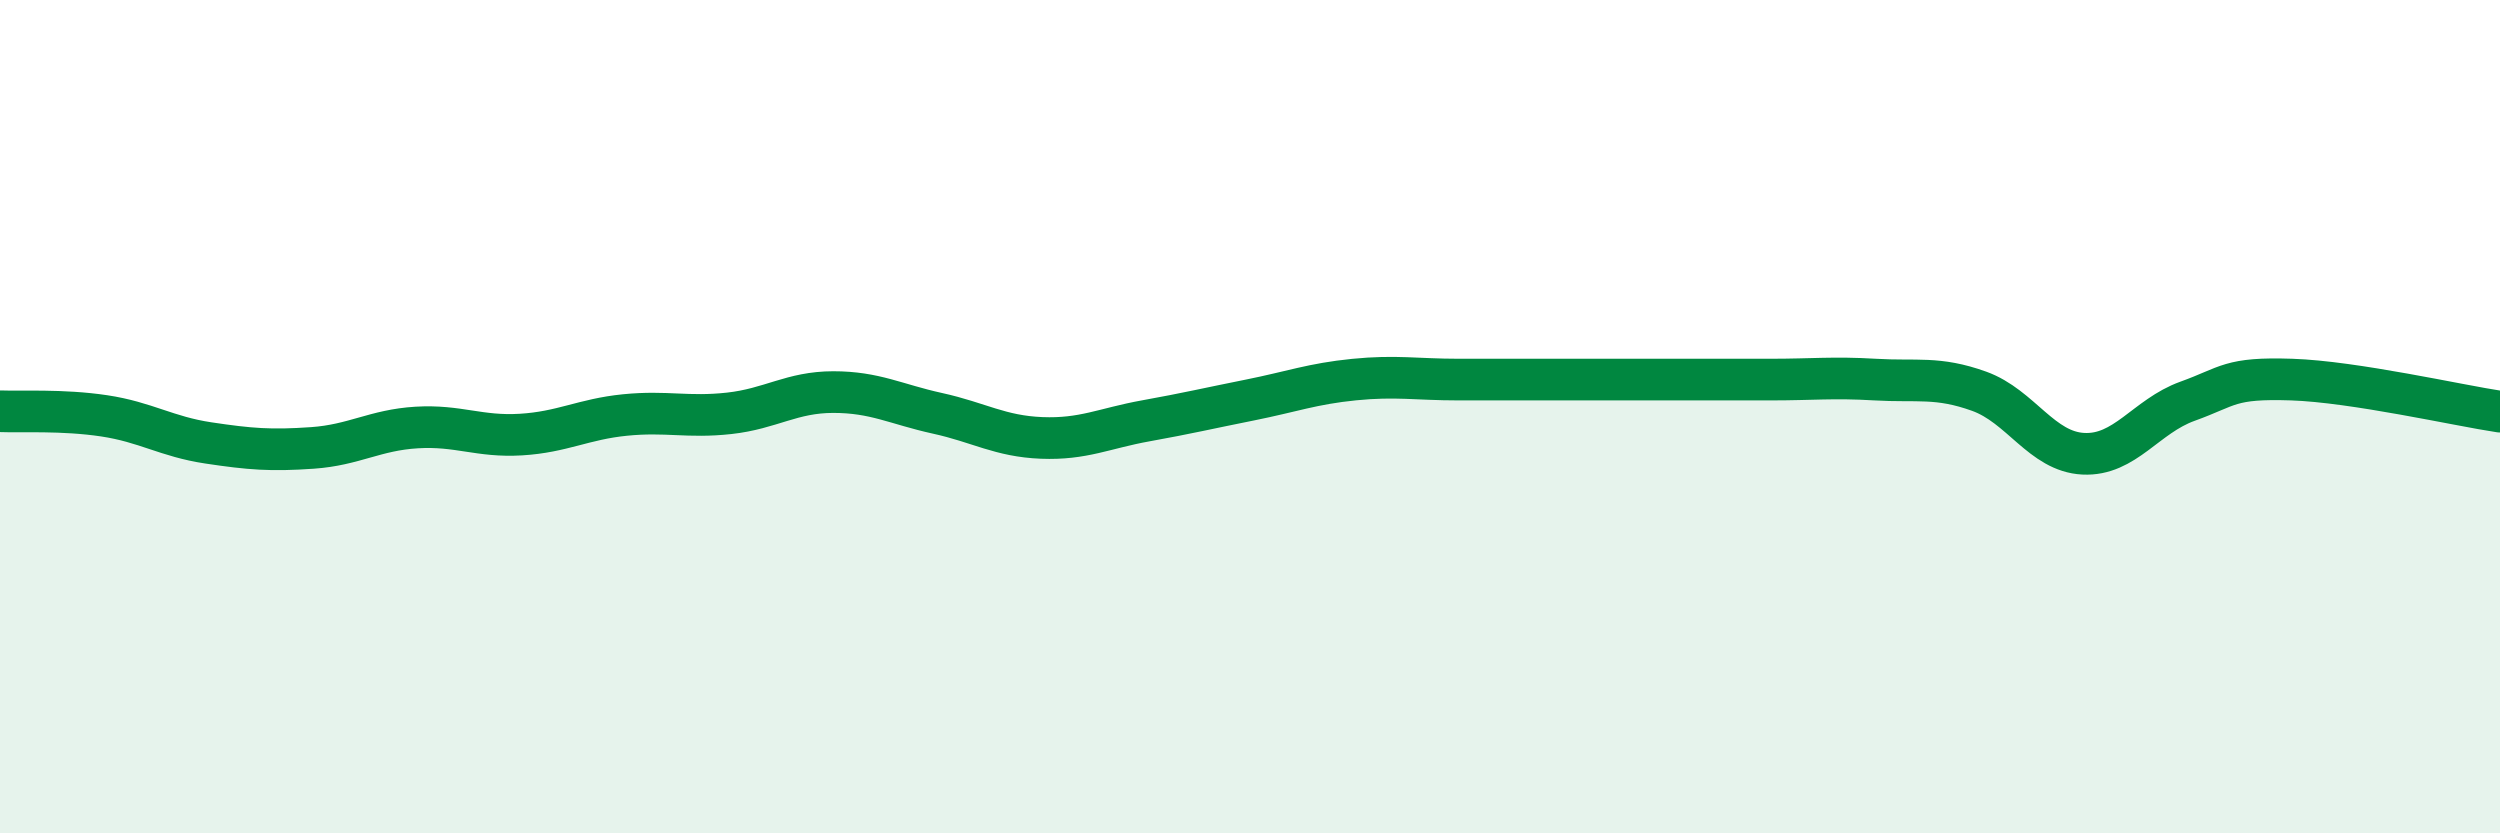
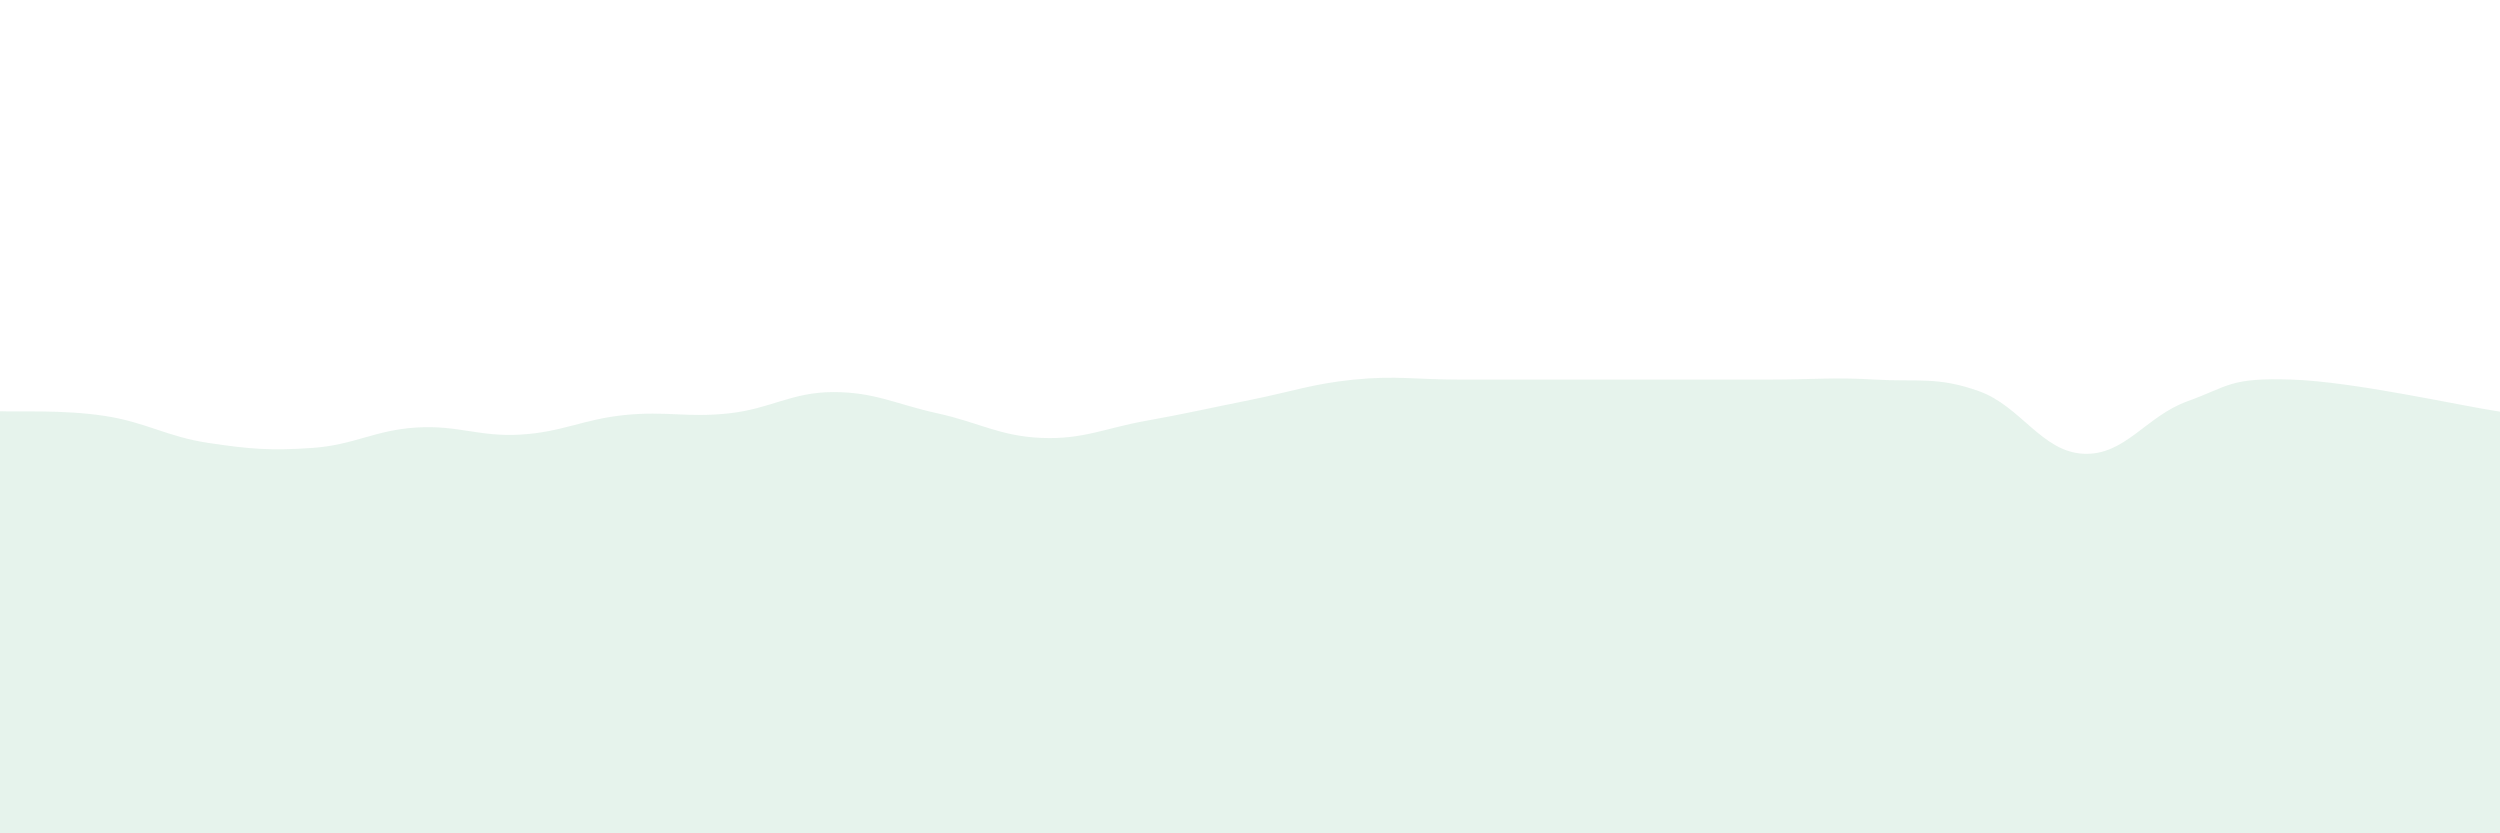
<svg xmlns="http://www.w3.org/2000/svg" width="60" height="20" viewBox="0 0 60 20">
  <path d="M 0,9.87 C 0.5,9.89 1.5,9.83 2.5,9.98 C 3.5,10.13 4,10.48 5,10.63 C 6,10.78 6.5,10.82 7.5,10.75 C 8.5,10.68 9,10.32 10,10.26 C 11,10.2 11.5,10.49 12.5,10.43 C 13.5,10.37 14,10.06 15,9.96 C 16,9.86 16.5,10.03 17.5,9.92 C 18.5,9.81 19,9.41 20,9.41 C 21,9.41 21.5,9.7 22.5,9.92 C 23.5,10.14 24,10.47 25,10.51 C 26,10.55 26.5,10.28 27.5,10.1 C 28.5,9.92 29,9.8 30,9.6 C 31,9.4 31.5,9.21 32.5,9.11 C 33.5,9.01 34,9.11 35,9.11 C 36,9.11 36.5,9.11 37.5,9.11 C 38.5,9.11 39,9.11 40,9.11 C 41,9.11 41.5,9.11 42.5,9.11 C 43.5,9.11 44,9.05 45,9.11 C 46,9.17 46.5,9.03 47.5,9.39 C 48.5,9.75 49,10.84 50,10.89 C 51,10.94 51.5,9.99 52.5,9.63 C 53.5,9.27 53.5,9.06 55,9.11 C 56.5,9.16 59,9.73 60,9.88L60 20L0 20Z" fill="#008740" opacity="0.1" stroke-linecap="round" stroke-linejoin="round" />
-   <path d="M 0,9.87 C 0.5,9.89 1.5,9.83 2.5,9.98 C 3.5,10.13 4,10.48 5,10.63 C 6,10.78 6.5,10.82 7.5,10.75 C 8.5,10.68 9,10.32 10,10.26 C 11,10.2 11.5,10.49 12.5,10.43 C 13.5,10.37 14,10.06 15,9.96 C 16,9.86 16.5,10.03 17.5,9.92 C 18.5,9.81 19,9.41 20,9.41 C 21,9.41 21.5,9.7 22.5,9.92 C 23.5,10.14 24,10.47 25,10.51 C 26,10.55 26.5,10.28 27.5,10.1 C 28.5,9.92 29,9.8 30,9.6 C 31,9.4 31.5,9.21 32.5,9.11 C 33.5,9.01 34,9.11 35,9.11 C 36,9.11 36.5,9.11 37.5,9.11 C 38.5,9.11 39,9.11 40,9.11 C 41,9.11 41.5,9.11 42.5,9.11 C 43.5,9.11 44,9.05 45,9.11 C 46,9.17 46.5,9.03 47.5,9.39 C 48.5,9.75 49,10.84 50,10.89 C 51,10.94 51.5,9.99 52.5,9.63 C 53.5,9.27 53.5,9.06 55,9.11 C 56.5,9.16 59,9.73 60,9.88" stroke="#008740" stroke-width="1" fill="none" stroke-linecap="round" stroke-linejoin="round" />
</svg>